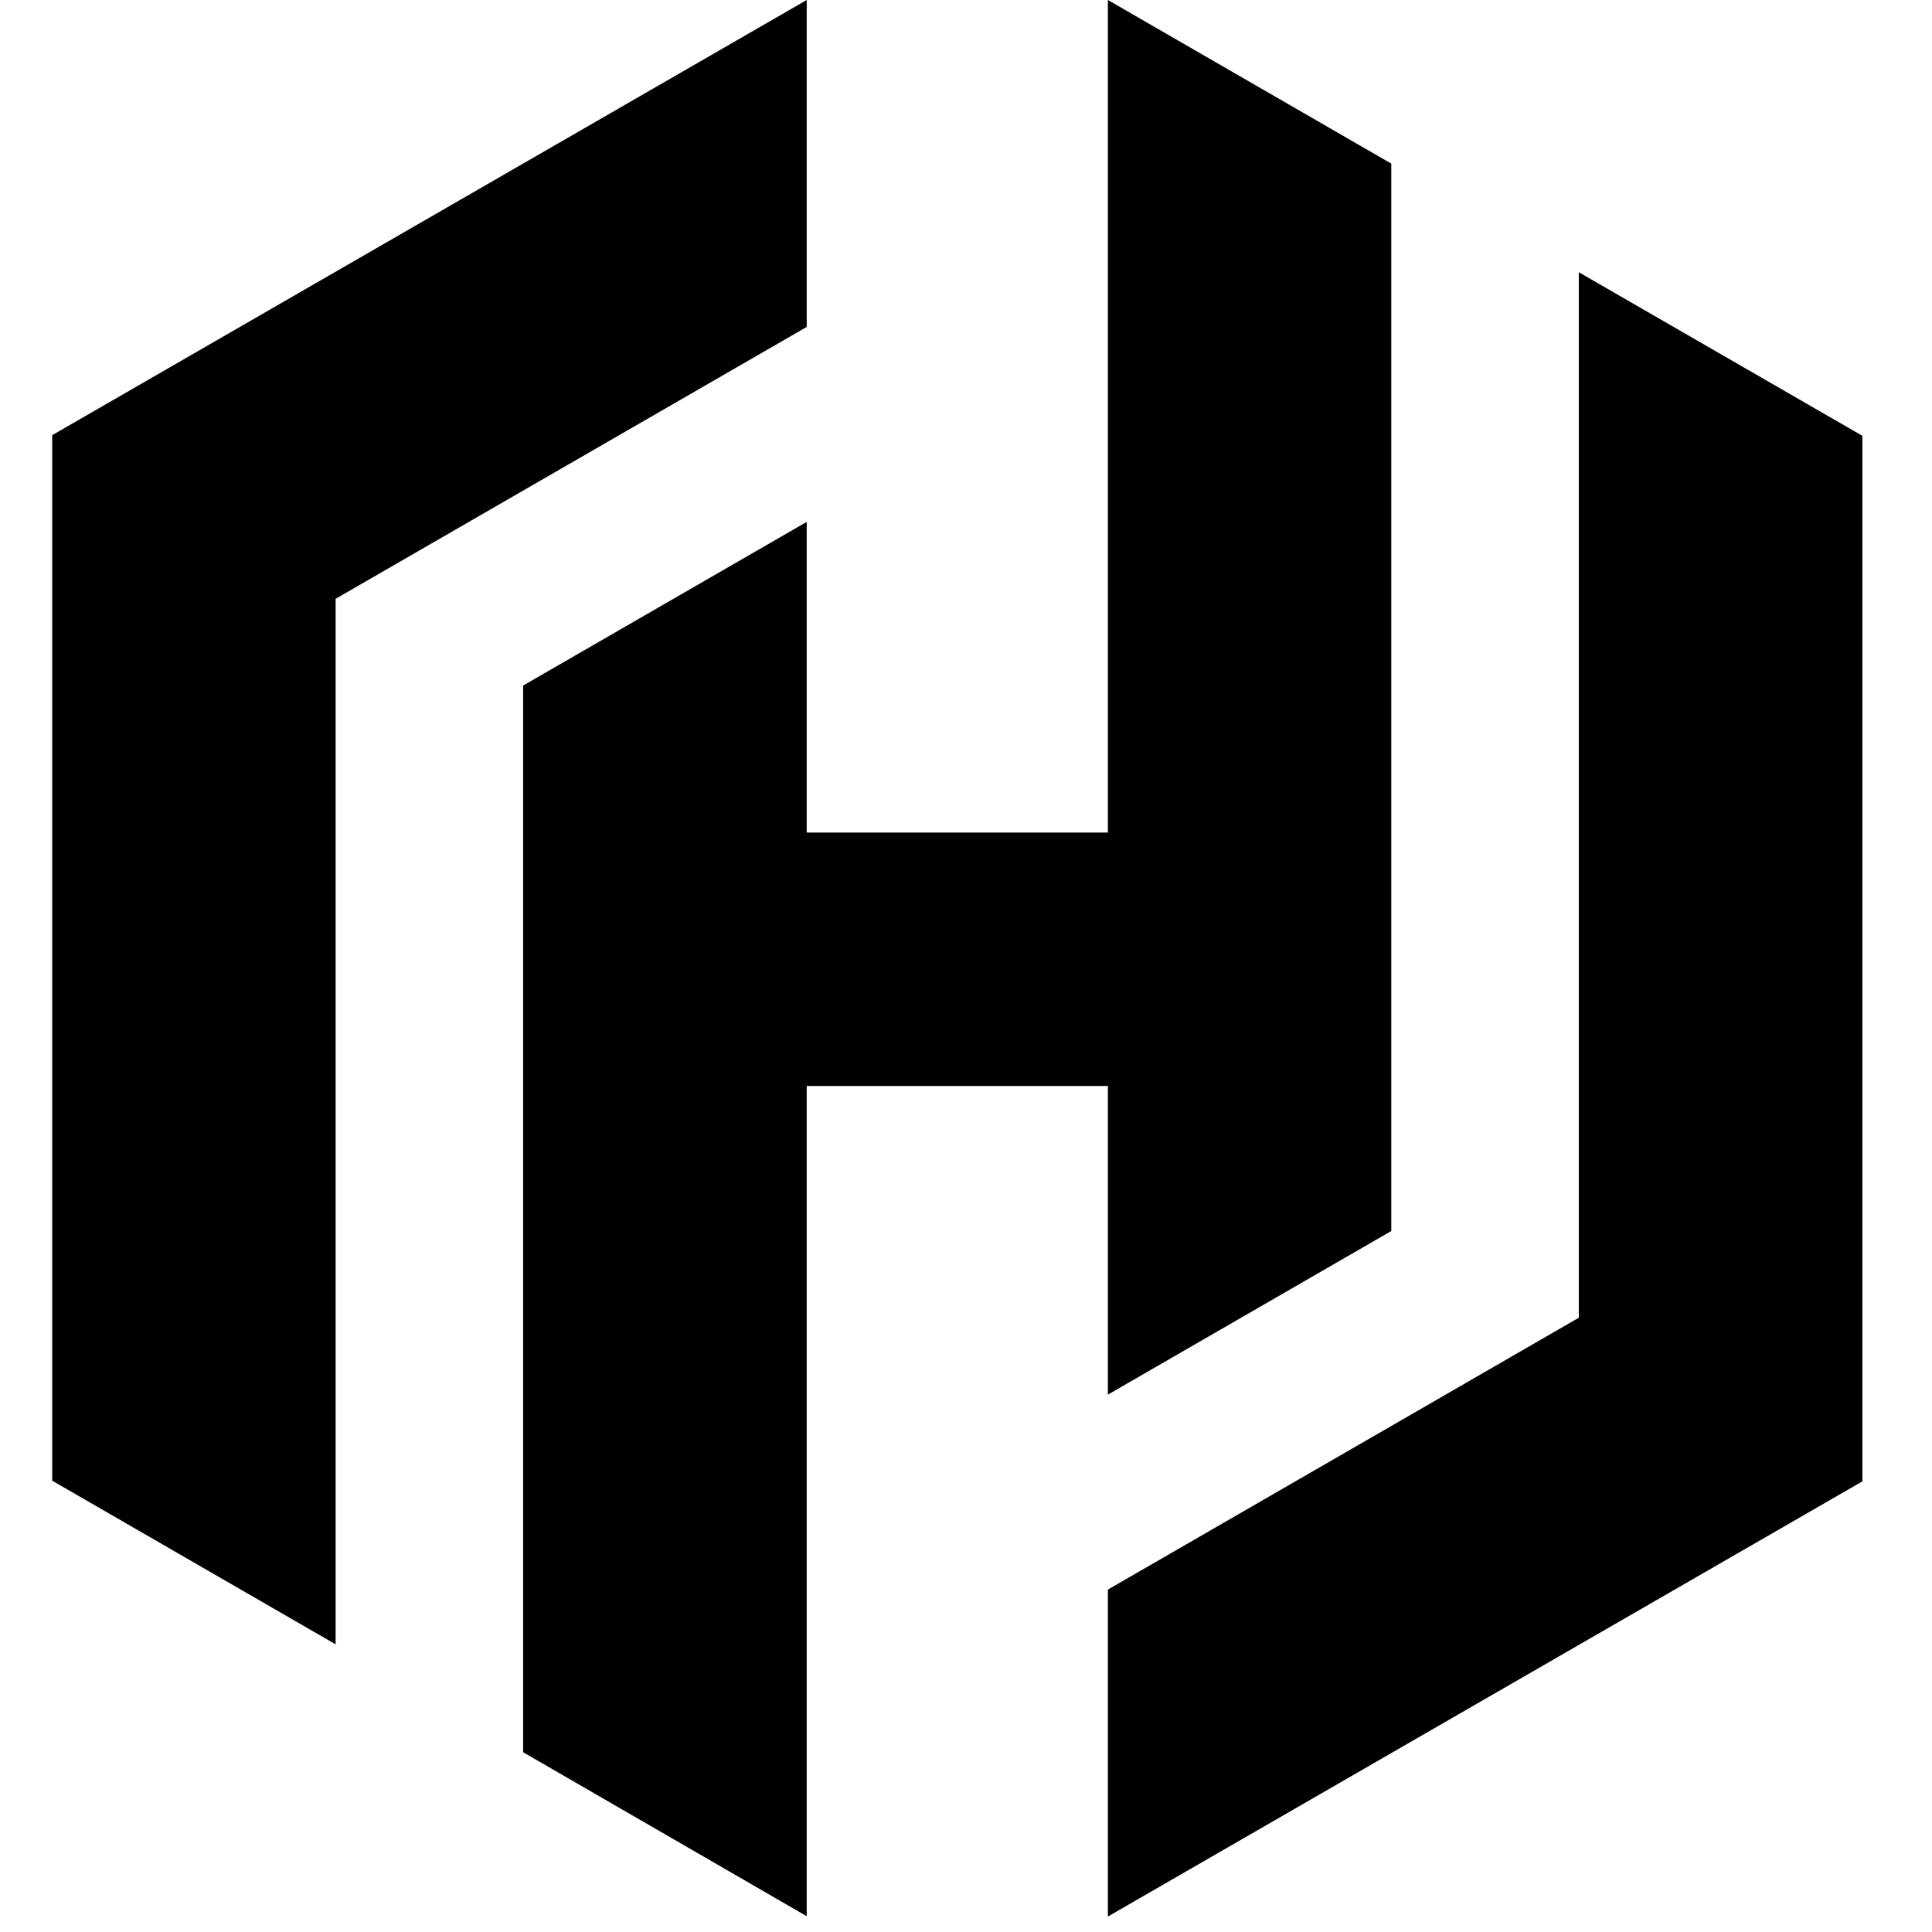
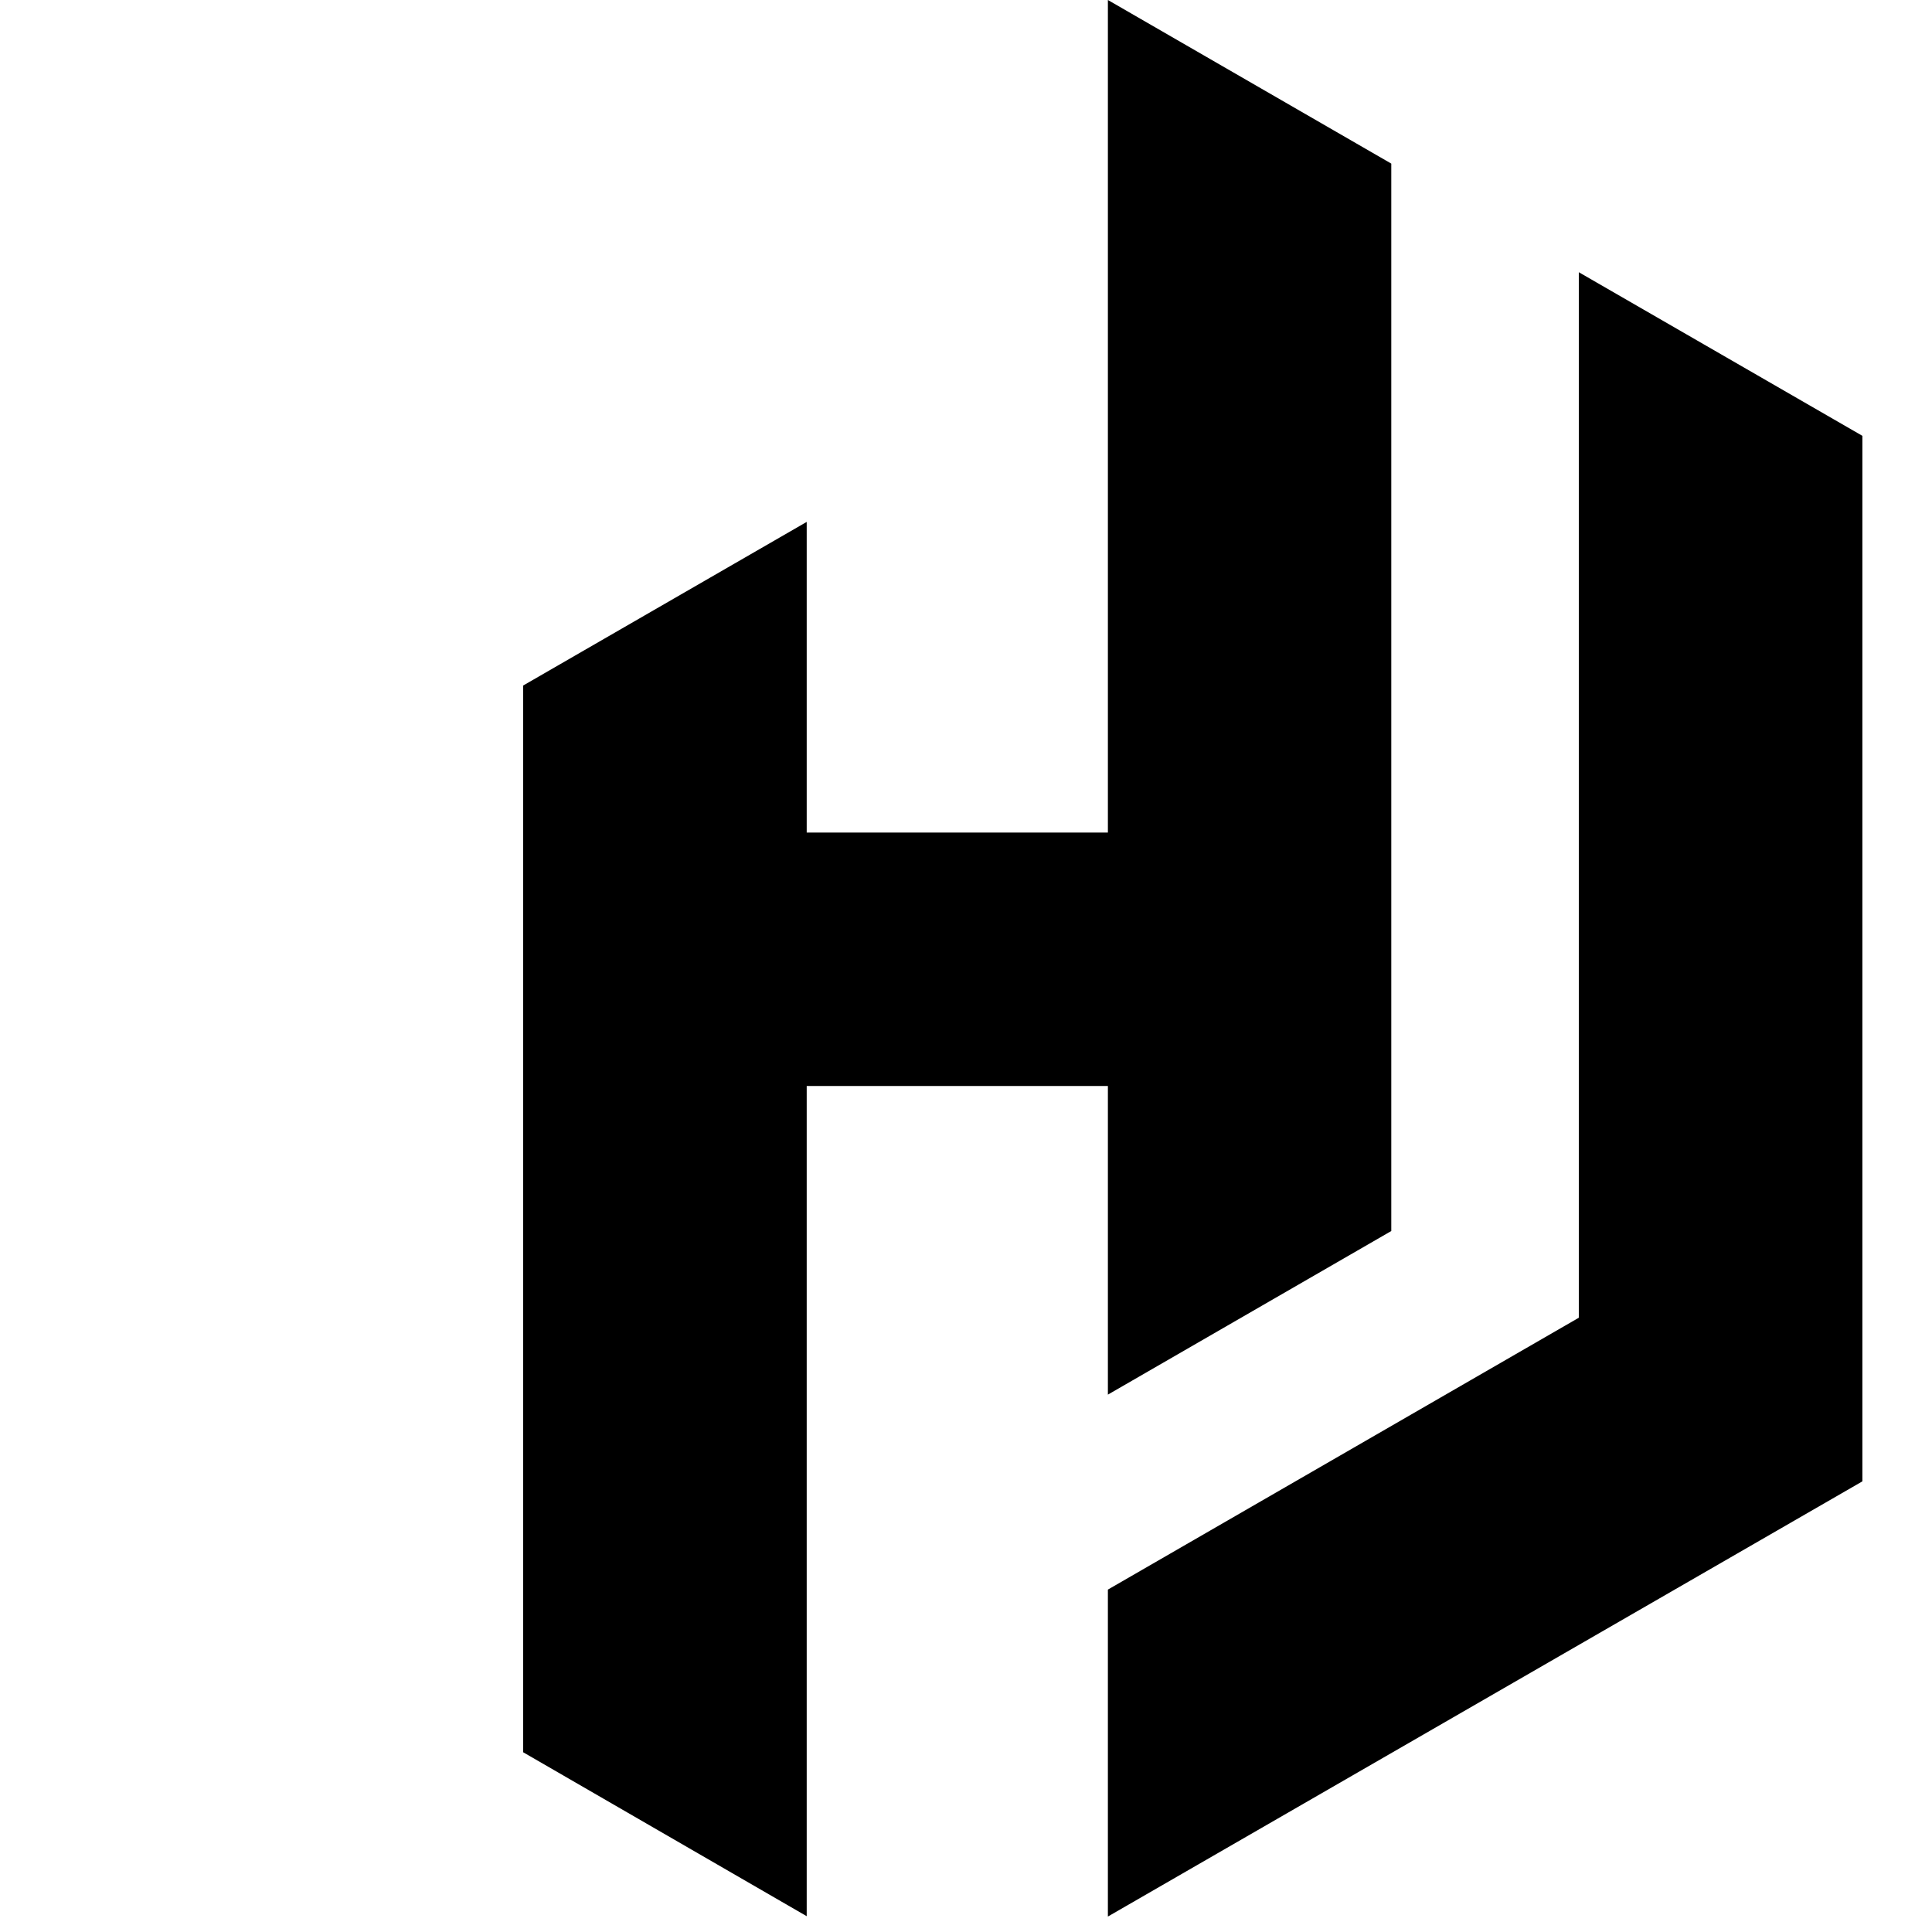
<svg xmlns="http://www.w3.org/2000/svg" width="111" height="111" fill="none">
-   <path d="M46.348 0L3 25.002v60.069l16.282 9.401V34.404l27.066-15.62V0z" fill="#000" />
  <path d="M63.652 0v47.835H46.348v-17.85l-16.292 9.402v61.285l16.292 9.42V62.394h17.304v17.732l16.282-9.4V9.4L63.652 0z" fill="#000" />
  <path d="M63.652 110.112L107 85.109V25.04L90.708 15.64v60.068l-27.056 15.62v18.784z" fill="#000" />
</svg>